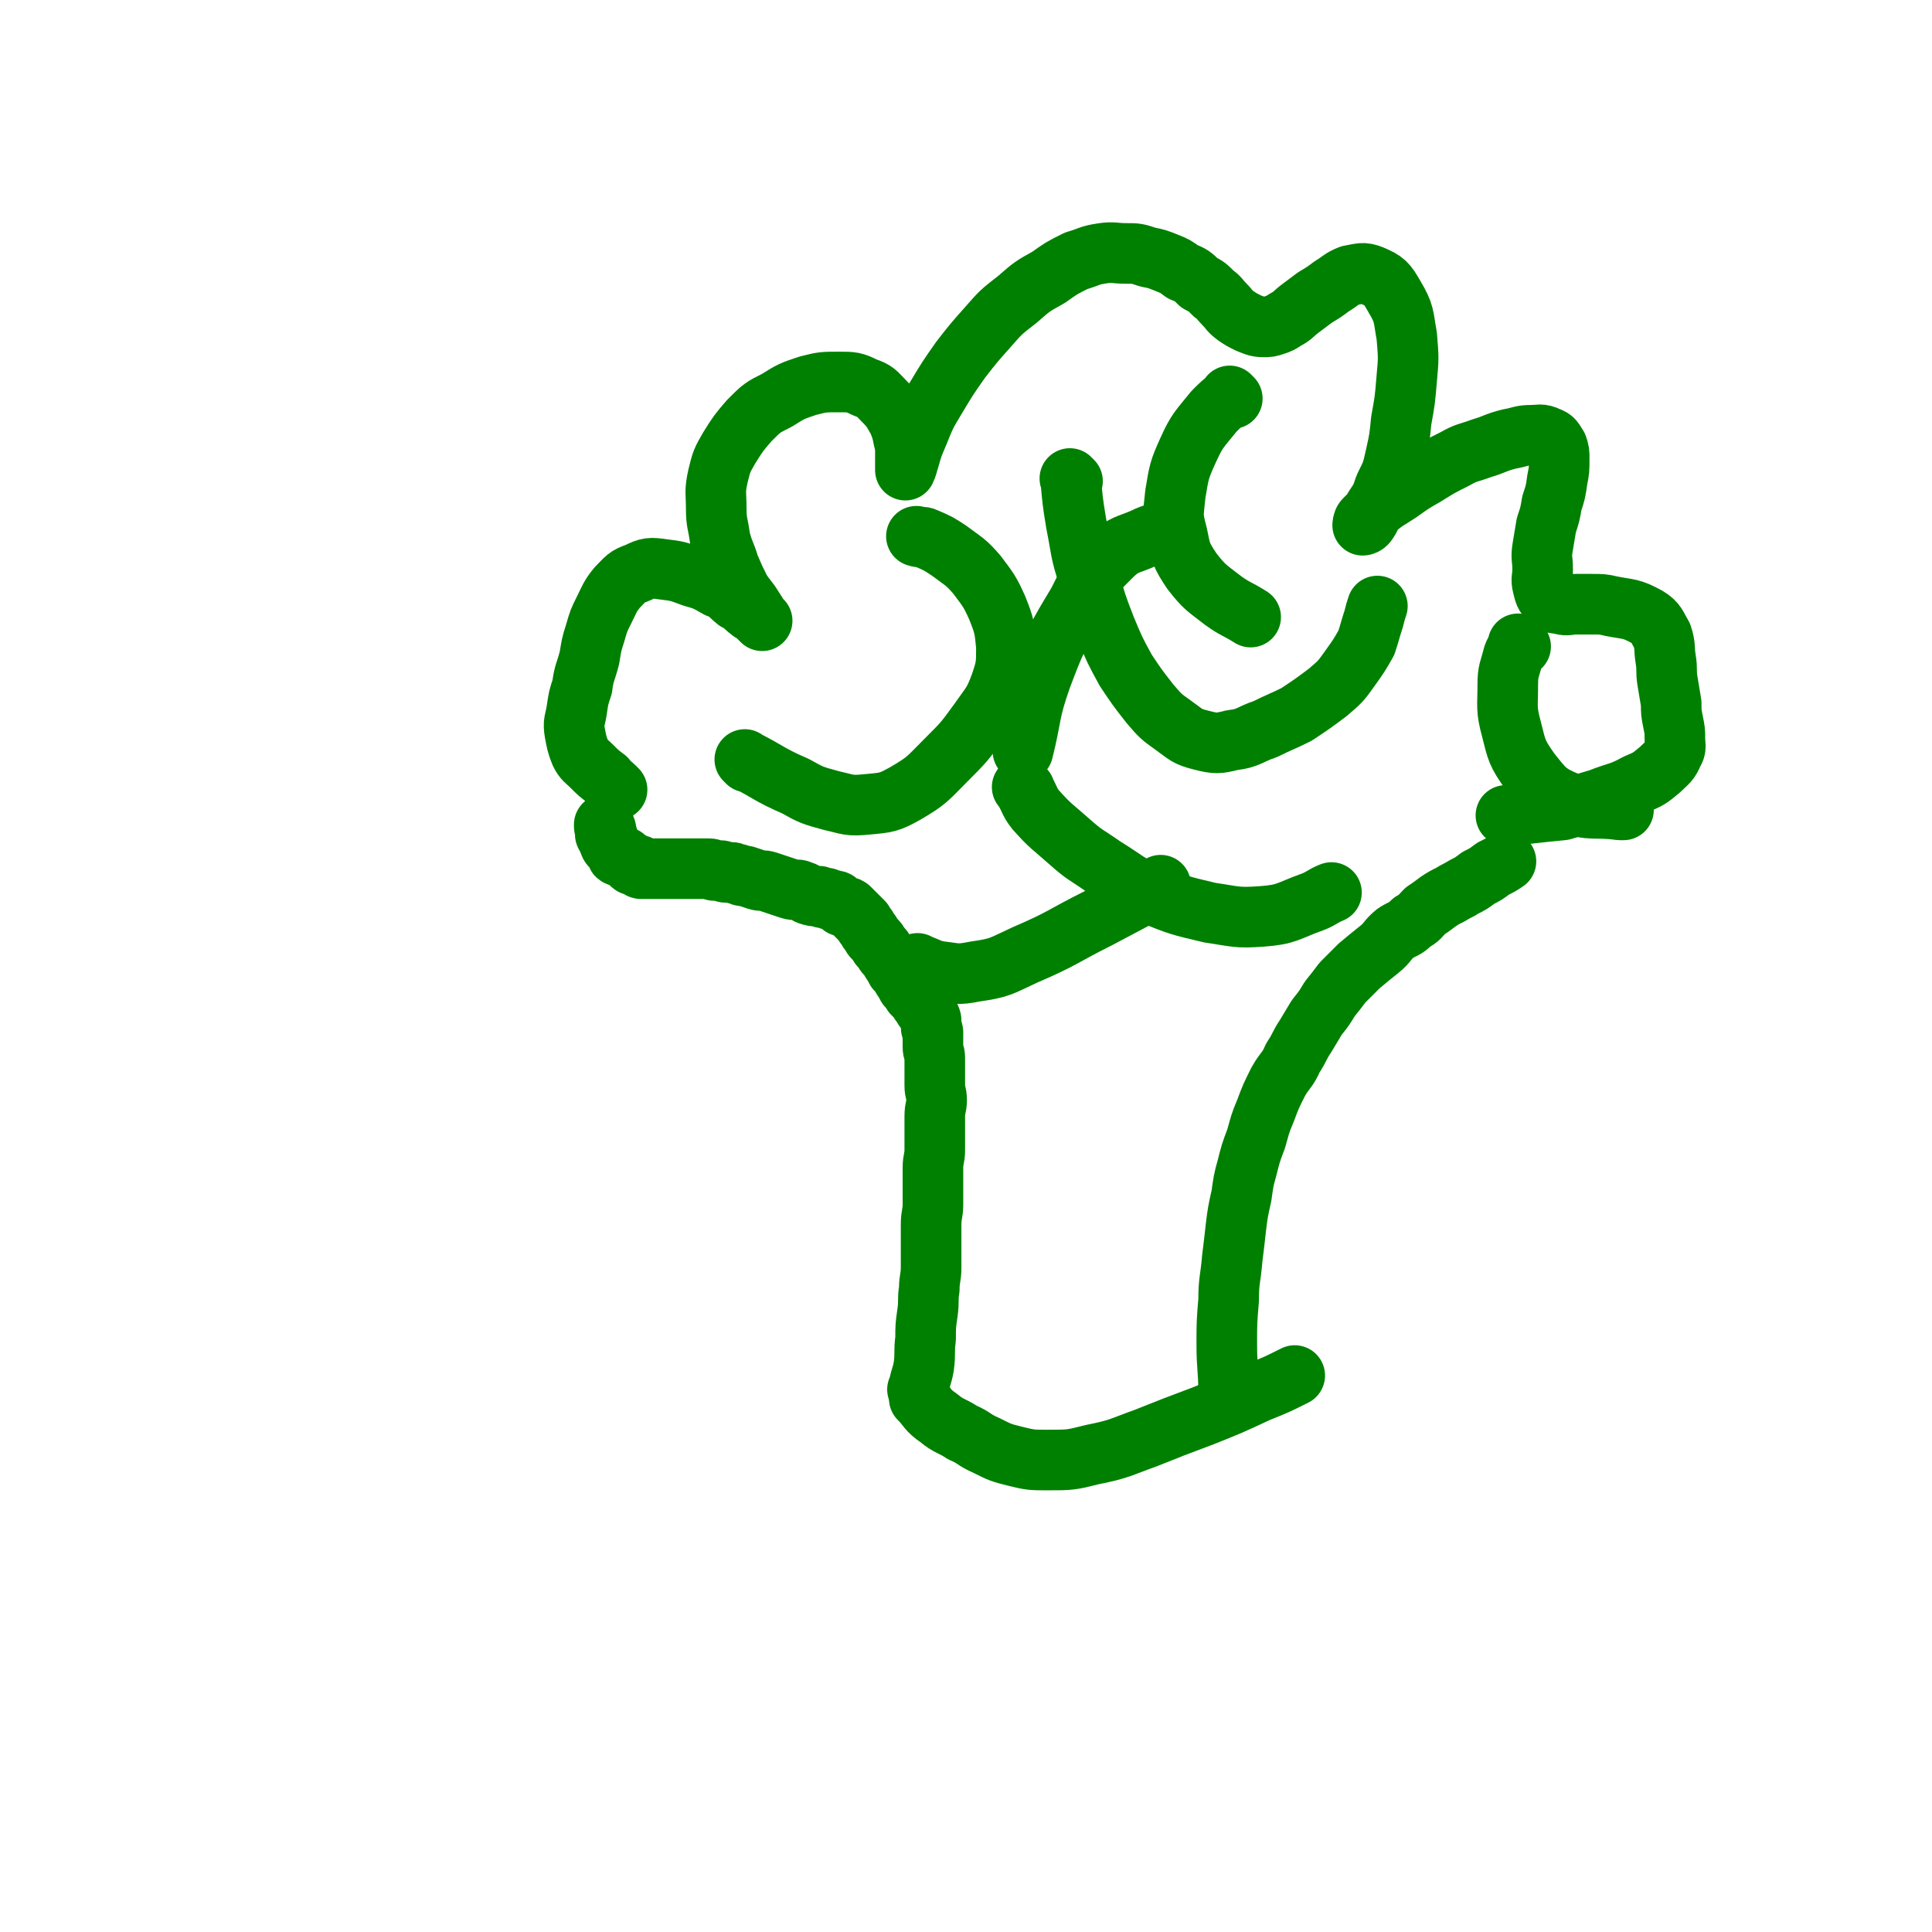
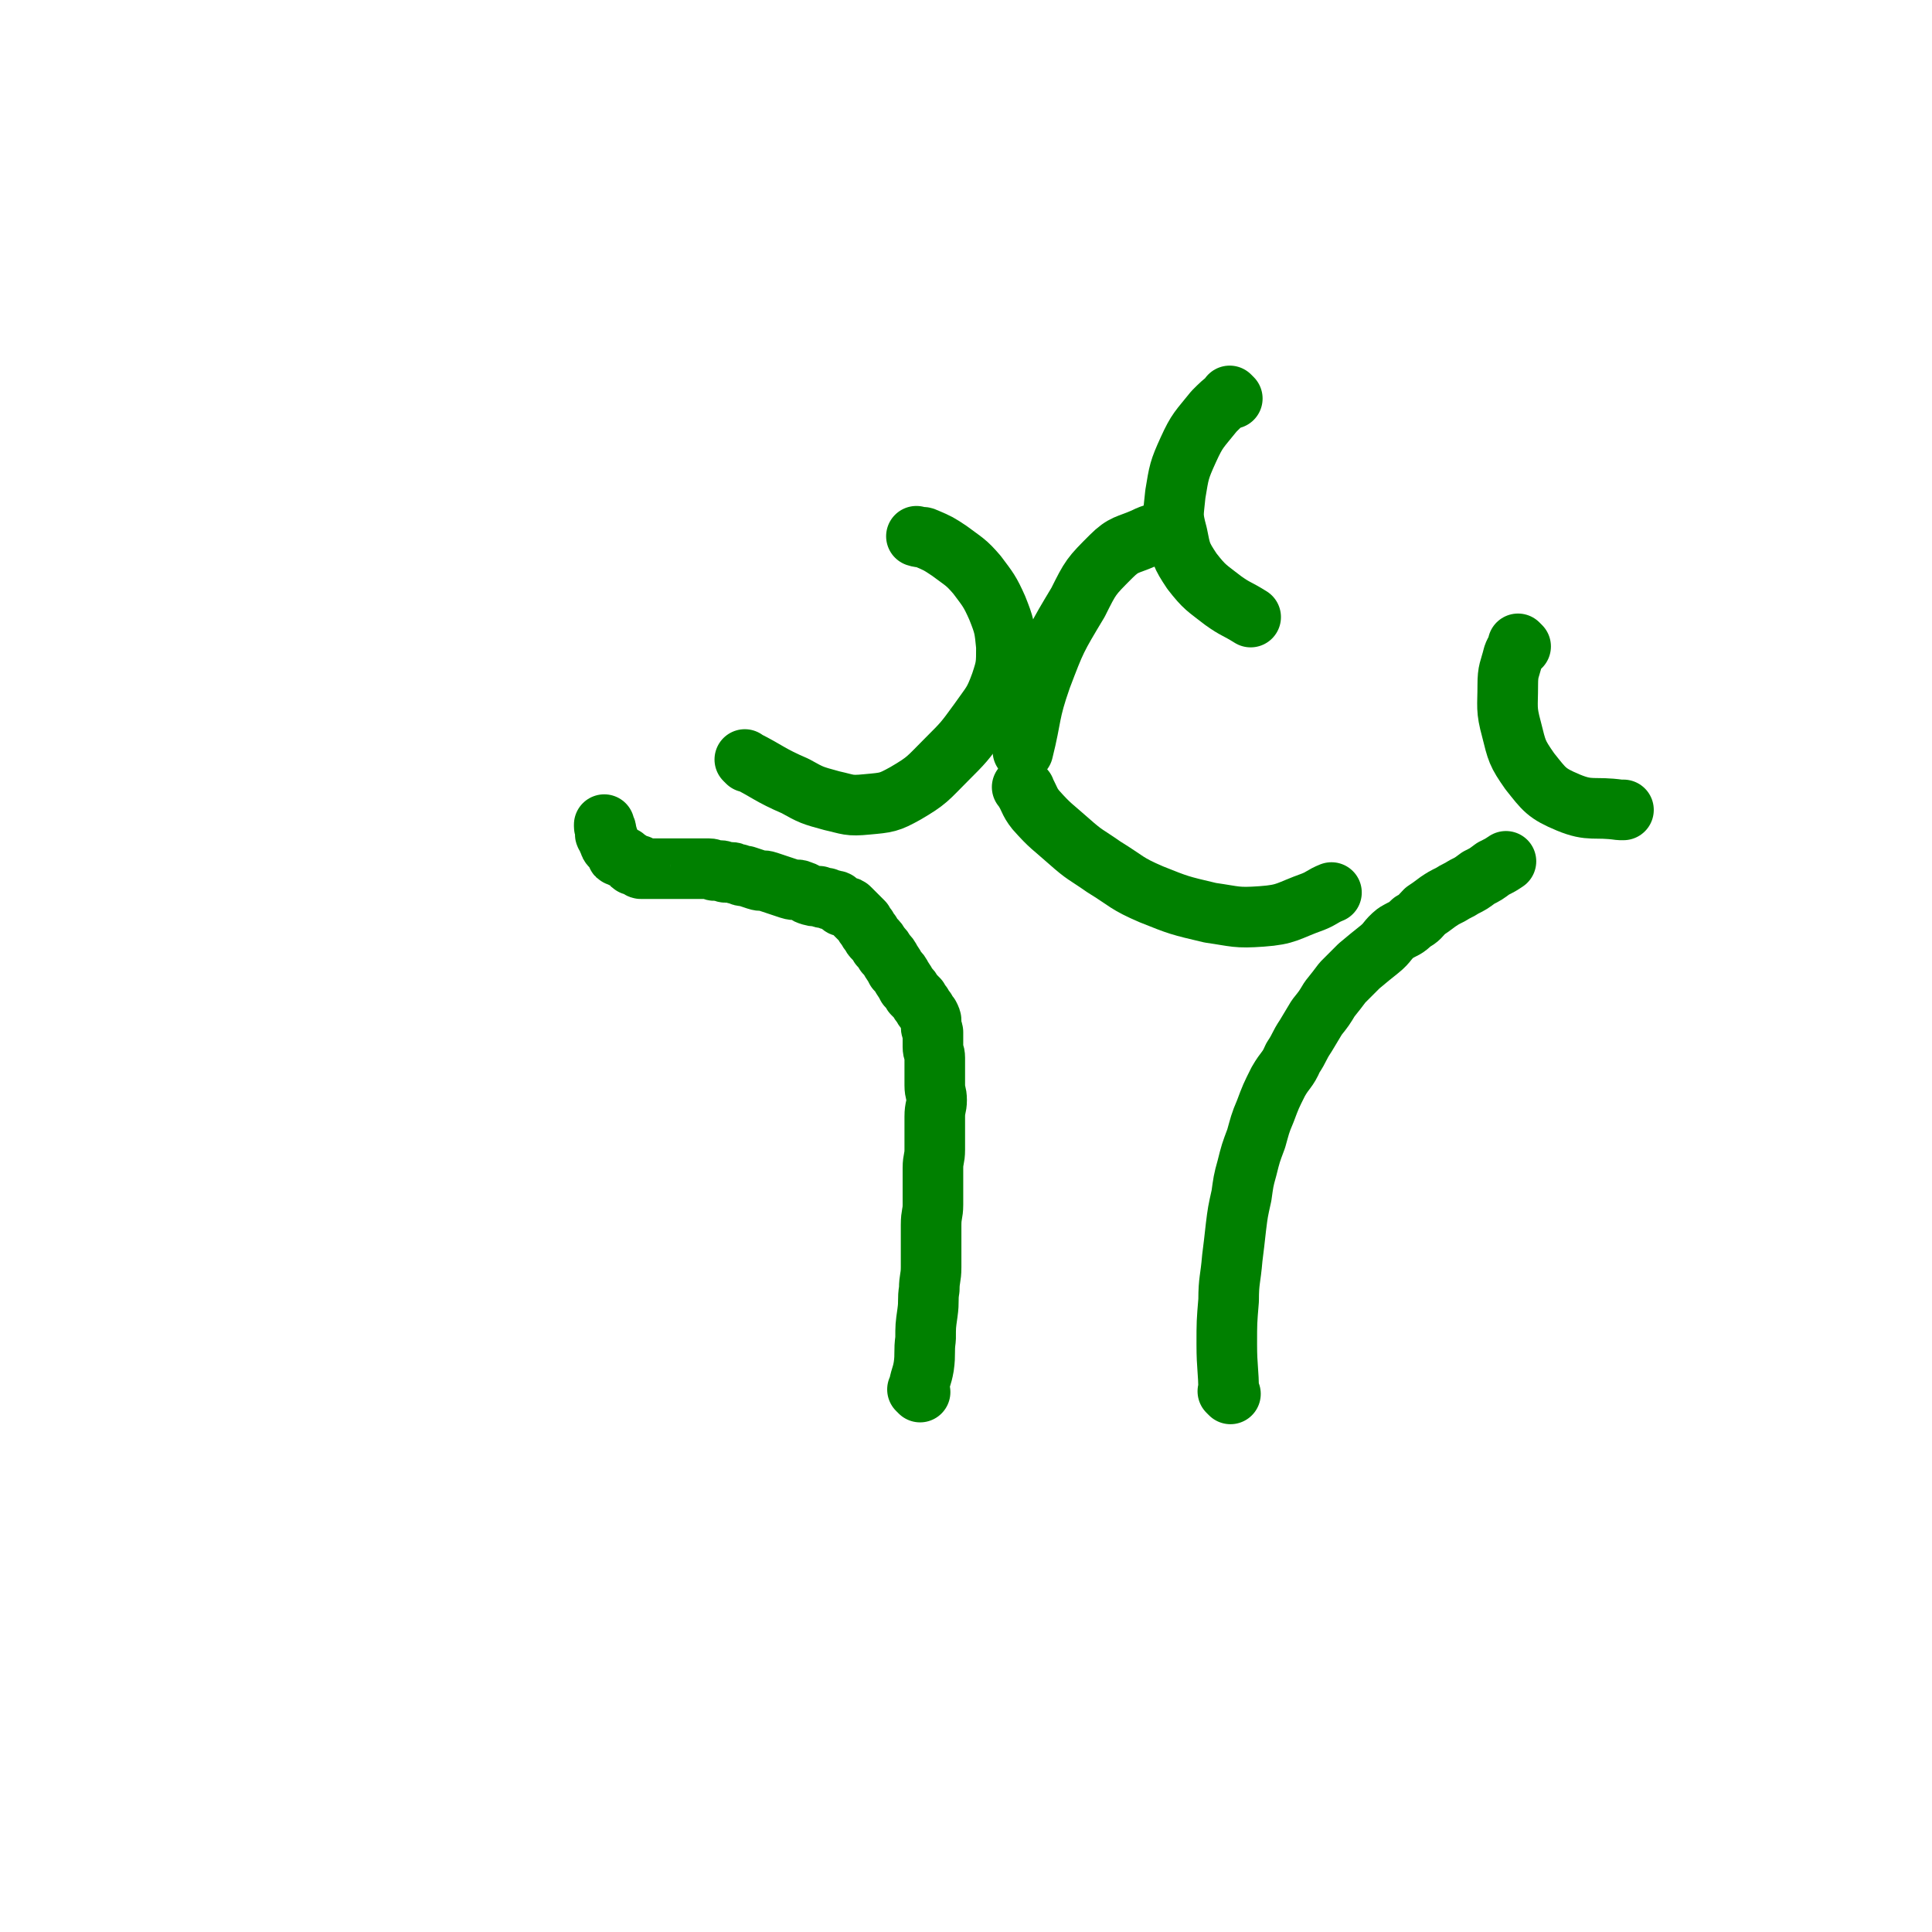
<svg xmlns="http://www.w3.org/2000/svg" viewBox="0 0 1052 1052" version="1.1">
  <g fill="none" stroke="#008000" stroke-width="33" stroke-linecap="round" stroke-linejoin="round">
    <path d="M501,758c-1,-1 -1,-1 -1,-1 -1,-1 0,0 0,0 0,0 0,0 0,0 0,0 0,0 0,0 -1,-1 0,0 0,0 0,0 0,0 0,0 0,0 0,0 0,0 -1,-1 0,0 0,0 0,0 0,0 0,0 1,-7 2,-7 3,-13 1,-7 0,-8 1,-15 0,-7 0,-7 1,-14 1,-7 0,-7 1,-13 0,-6 1,-6 1,-12 0,-6 0,-6 0,-12 0,-6 0,-6 0,-11 0,-6 1,-6 1,-11 0,-5 0,-5 0,-11 0,-4 0,-4 0,-9 0,-5 1,-5 1,-10 0,-5 0,-5 0,-9 0,-5 0,-5 0,-9 0,-5 1,-5 1,-9 0,-4 -1,-4 -1,-8 0,-3 0,-3 0,-7 0,-4 0,-4 0,-8 0,-3 -1,-3 -1,-6 0,-2 0,-2 0,-5 0,-1 0,-1 0,-3 0,-1 -1,-1 -1,-3 0,-1 0,-1 0,-3 0,-1 0,-1 -1,-3 -1,-1 -1,-1 -2,-3 -1,-1 -1,-1 -2,-3 -1,-1 -1,-1 -2,-3 -1,-1 -1,-1 -3,-3 -1,-2 -1,-2 -3,-4 -1,-2 -1,-2 -3,-5 -1,-2 -1,-2 -3,-4 -1,-2 -1,-2 -3,-5 -1,-2 -1,-2 -3,-4 -1,-2 -1,-2 -3,-4 -1,-2 -1,-2 -3,-4 -1,-1 -1,-1 -2,-3 -1,-1 -1,-1 -2,-3 -1,-1 -1,-1 -2,-3 -1,-1 -1,-1 -3,-3 -1,-1 -1,-1 -2,-2 -1,-1 -1,-1 -2,-2 -1,-1 -1,-1 -2,-1 -2,-1 -2,0 -3,-1 -1,-1 -1,-1 -2,-2 -1,-1 -1,0 -3,-1 -1,0 -1,0 -3,-1 -2,0 -2,0 -4,-1 -3,0 -3,0 -6,-1 -2,-1 -1,-1 -4,-2 -2,-1 -3,0 -6,-1 -3,-1 -3,-1 -6,-2 -3,-1 -3,-1 -6,-2 -3,-1 -3,0 -6,-1 -3,-1 -3,-1 -6,-2 -2,0 -2,0 -4,-1 -2,0 -2,-1 -4,-1 -1,0 -1,0 -3,0 -1,0 -1,-1 -3,-1 -1,0 -1,0 -3,0 -1,0 -1,-1 -3,-1 -1,0 -1,0 -3,0 -1,0 -1,0 -3,0 -1,0 -1,0 -3,0 -1,0 -1,0 -3,0 -1,0 -1,0 -3,0 -1,0 -1,0 -3,0 -1,0 -1,0 -3,0 -1,0 -1,0 -3,0 -1,0 -1,0 -3,0 -1,0 -1,0 -2,0 -2,0 -2,0 -3,0 -1,0 -1,0 -1,0 -1,0 -1,0 -2,0 -1,0 -1,0 -1,0 0,0 -1,0 -1,0 -1,0 0,-1 -1,-1 0,-1 0,-1 -1,-1 -1,0 -1,0 -2,0 -1,0 -1,0 -1,-1 -1,-1 -1,-1 -1,-1 -1,-1 -1,0 -2,-1 -1,0 0,-1 -1,-1 0,-1 -1,0 -1,0 -1,0 -1,-1 -1,-1 -1,-1 -1,0 -1,0 -1,0 -1,0 -1,-1 0,0 0,-1 0,-1 0,0 -1,0 -1,-1 -1,-1 -1,-1 -1,-1 -1,-1 -1,-1 -1,-1 -1,-1 -1,-1 -1,-2 0,-1 -1,-1 -1,-2 0,-1 0,-1 0,-1 0,-1 -1,0 -1,-1 -1,-1 0,-1 0,-2 0,-1 0,-1 0,-1 0,0 0,0 0,0 0,-1 -1,-1 -1,-2 0,0 0,0 0,0 0,-1 0,-1 0,-1 0,0 0,0 0,0 " />
    <path d="M670,759c-1,-1 -1,-1 -1,-1 -1,-1 0,0 0,0 0,0 0,0 0,0 0,0 0,0 0,0 -1,-1 0,0 0,0 0,-12 -1,-13 -1,-26 0,-12 0,-12 1,-24 0,-11 1,-11 2,-23 1,-8 1,-8 2,-17 1,-8 1,-8 3,-17 1,-7 1,-8 3,-15 2,-8 2,-8 5,-16 2,-7 2,-8 5,-15 3,-8 3,-8 7,-16 4,-7 5,-6 8,-13 4,-6 3,-6 7,-12 3,-5 3,-5 6,-10 4,-5 4,-5 7,-10 4,-5 4,-5 7,-9 5,-5 5,-5 9,-9 6,-5 6,-5 11,-9 5,-4 4,-5 9,-9 5,-3 5,-2 9,-6 4,-2 4,-3 7,-6 3,-2 3,-2 7,-5 3,-2 3,-2 7,-4 3,-2 4,-2 7,-4 4,-2 4,-2 8,-5 4,-2 4,-2 8,-5 4,-2 4,-2 7,-4 0,0 0,0 0,0 " />
-     <path d="M502,763c-1,-1 -1,-1 -1,-1 -1,-1 0,0 0,0 0,0 0,0 0,0 0,0 -1,-1 0,0 4,4 4,6 10,10 6,5 7,4 13,8 7,3 6,4 13,7 8,4 8,4 16,6 8,2 9,2 17,2 13,0 13,0 25,-3 15,-3 15,-4 29,-9 15,-6 15,-6 31,-12 15,-6 15,-6 30,-13 10,-4 10,-4 20,-9 0,0 0,0 0,0 " />
-     <path d="M336,430c-1,-1 -1,-1 -1,-1 -1,-1 0,0 0,0 0,0 0,0 0,0 0,0 0,0 0,0 -3,-3 -3,-2 -5,-5 -4,-3 -4,-3 -8,-7 -3,-3 -4,-3 -6,-7 -2,-5 -2,-6 -3,-11 -1,-6 0,-6 1,-12 1,-7 1,-7 3,-13 1,-8 2,-8 4,-16 1,-6 1,-7 3,-13 2,-7 2,-7 5,-13 3,-6 3,-7 7,-12 5,-5 5,-6 11,-8 6,-3 7,-3 14,-2 8,1 8,1 16,4 7,2 7,2 14,6 6,2 5,3 10,7 4,2 4,3 8,6 2,1 2,1 4,3 1,1 2,2 2,2 0,0 -1,-1 -2,-2 -1,-2 -1,-2 -3,-5 -3,-5 -4,-5 -7,-10 -3,-6 -3,-6 -6,-13 -2,-7 -3,-7 -5,-15 -1,-8 -2,-8 -2,-16 0,-9 -1,-9 1,-18 2,-8 2,-8 6,-15 5,-8 5,-8 11,-15 7,-7 7,-7 15,-11 8,-5 8,-5 17,-8 8,-2 8,-2 17,-2 7,0 8,0 14,3 6,2 6,3 10,7 5,5 5,6 8,11 2,5 2,5 3,10 1,4 1,4 1,8 0,4 0,4 0,8 0,0 0,1 0,1 1,-2 1,-3 2,-6 2,-7 2,-7 5,-14 4,-10 4,-10 10,-20 6,-10 6,-10 13,-20 7,-9 7,-9 15,-18 7,-8 7,-8 16,-15 8,-7 8,-7 17,-12 7,-5 7,-5 15,-9 7,-2 7,-3 14,-4 6,-1 7,0 13,0 6,0 6,0 12,2 5,1 5,1 10,3 5,2 5,2 9,5 5,2 5,2 9,6 4,2 4,2 8,6 3,2 3,3 6,6 3,3 2,3 6,6 3,2 3,2 7,4 3,1 4,2 8,2 3,0 3,0 6,-1 3,-1 3,-1 6,-3 4,-2 4,-3 8,-6 4,-3 4,-3 8,-6 5,-3 5,-3 9,-6 5,-3 5,-4 10,-6 6,-1 7,-2 12,0 7,3 8,4 12,11 6,10 5,11 7,22 1,12 1,12 0,23 -1,12 -1,12 -3,23 -1,10 -1,10 -3,19 -2,9 -2,9 -6,17 -2,6 -2,6 -6,12 -2,4 -1,4 -4,8 -1,1 -2,1 -2,1 0,0 0,-2 1,-3 3,-3 3,-3 6,-6 6,-5 7,-5 13,-9 7,-5 7,-5 14,-9 8,-5 8,-5 16,-9 7,-4 7,-3 15,-6 7,-2 7,-3 15,-5 6,-1 6,-2 12,-2 4,0 5,-1 9,1 3,1 3,2 5,5 1,3 1,3 1,7 0,6 0,6 -1,11 -1,7 -1,7 -3,13 -1,6 -1,6 -3,12 -1,6 -1,6 -2,12 -1,6 0,6 0,12 0,5 -1,5 0,9 1,4 1,5 4,8 2,2 2,1 6,2 4,1 4,0 8,0 5,0 5,0 9,0 5,0 6,0 10,1 10,2 11,1 20,6 5,3 5,5 8,10 2,6 1,7 2,13 1,6 0,6 1,12 1,6 1,6 2,12 0,5 0,5 1,10 1,5 1,5 1,9 0,4 1,5 -1,8 -2,5 -3,5 -7,9 -6,5 -6,5 -13,8 -9,5 -10,4 -20,8 -10,3 -10,3 -20,6 -10,1 -10,1 -19,2 -6,1 -6,1 -12,1 0,0 0,0 0,0 " />
    <path d="M407,415c-1,-1 -1,-1 -1,-1 -1,-1 0,0 0,0 0,0 0,0 0,0 0,0 -1,-1 0,0 12,6 13,8 27,14 9,5 9,5 20,8 9,2 9,3 19,2 11,-1 12,-1 21,-6 12,-7 12,-8 22,-18 10,-10 10,-10 18,-21 7,-10 8,-10 12,-21 3,-9 3,-10 3,-20 -1,-10 -1,-11 -5,-21 -4,-9 -5,-10 -11,-18 -6,-7 -7,-7 -15,-13 -6,-4 -6,-4 -13,-7 -2,-1 -2,0 -5,-1 0,0 0,0 0,0 " />
-     <path d="M584,262c-1,-1 -1,-1 -1,-1 -1,-1 0,0 0,0 0,0 0,0 0,0 0,0 -1,-1 0,0 1,11 1,12 3,24 3,15 2,15 7,30 4,14 4,14 9,27 5,12 5,12 11,23 6,9 6,9 13,18 6,7 6,7 13,12 7,5 7,6 15,8 8,2 9,2 17,0 9,-1 9,-3 18,-6 8,-4 9,-4 17,-8 9,-6 9,-6 17,-12 7,-6 7,-6 12,-13 5,-7 5,-7 9,-14 2,-6 2,-7 4,-13 1,-4 1,-4 2,-7 0,0 0,0 0,0 " />
    <path d="M671,217c-1,-1 -1,-1 -1,-1 -1,-1 0,0 0,0 0,0 0,0 0,0 -5,4 -5,4 -9,8 -8,10 -9,10 -14,21 -5,11 -5,12 -7,24 -1,11 -2,11 1,22 2,10 2,11 8,20 7,9 8,9 17,16 7,5 7,4 15,9 0,0 0,0 0,0 " />
    <path d="M828,352c-1,-1 -1,-1 -1,-1 -1,-1 0,0 0,0 0,0 0,0 0,0 -1,3 -2,3 -3,6 -2,8 -3,8 -3,16 0,12 -1,13 2,24 3,12 3,13 10,23 8,10 9,12 21,17 12,5 14,2 28,4 1,0 1,0 2,0 " />
    <path d="M558,430c-1,-1 -1,-1 -1,-1 -1,-1 0,0 0,0 4,6 3,7 7,12 8,9 9,9 18,17 9,8 9,7 19,14 13,8 12,9 26,15 15,6 15,6 32,10 14,2 14,3 28,2 14,-1 14,-3 28,-8 5,-2 5,-3 10,-5 0,0 0,0 0,0 " />
-     <path d="M501,526c-1,-1 -1,-1 -1,-1 -1,-1 0,0 0,0 0,0 0,0 0,0 6,2 6,3 12,4 9,1 9,2 19,0 14,-2 14,-3 27,-9 21,-9 20,-10 40,-20 17,-9 17,-9 34,-18 0,0 0,0 0,0 " />
    <path d="M637,290c-1,-1 -1,-1 -1,-1 -1,-1 0,0 0,0 0,0 0,0 0,0 -7,2 -7,1 -13,4 -9,4 -11,3 -18,10 -11,11 -11,11 -18,25 -12,20 -12,20 -20,41 -7,20 -5,20 -10,40 0,0 0,0 0,0 " />
  </g>
</svg>